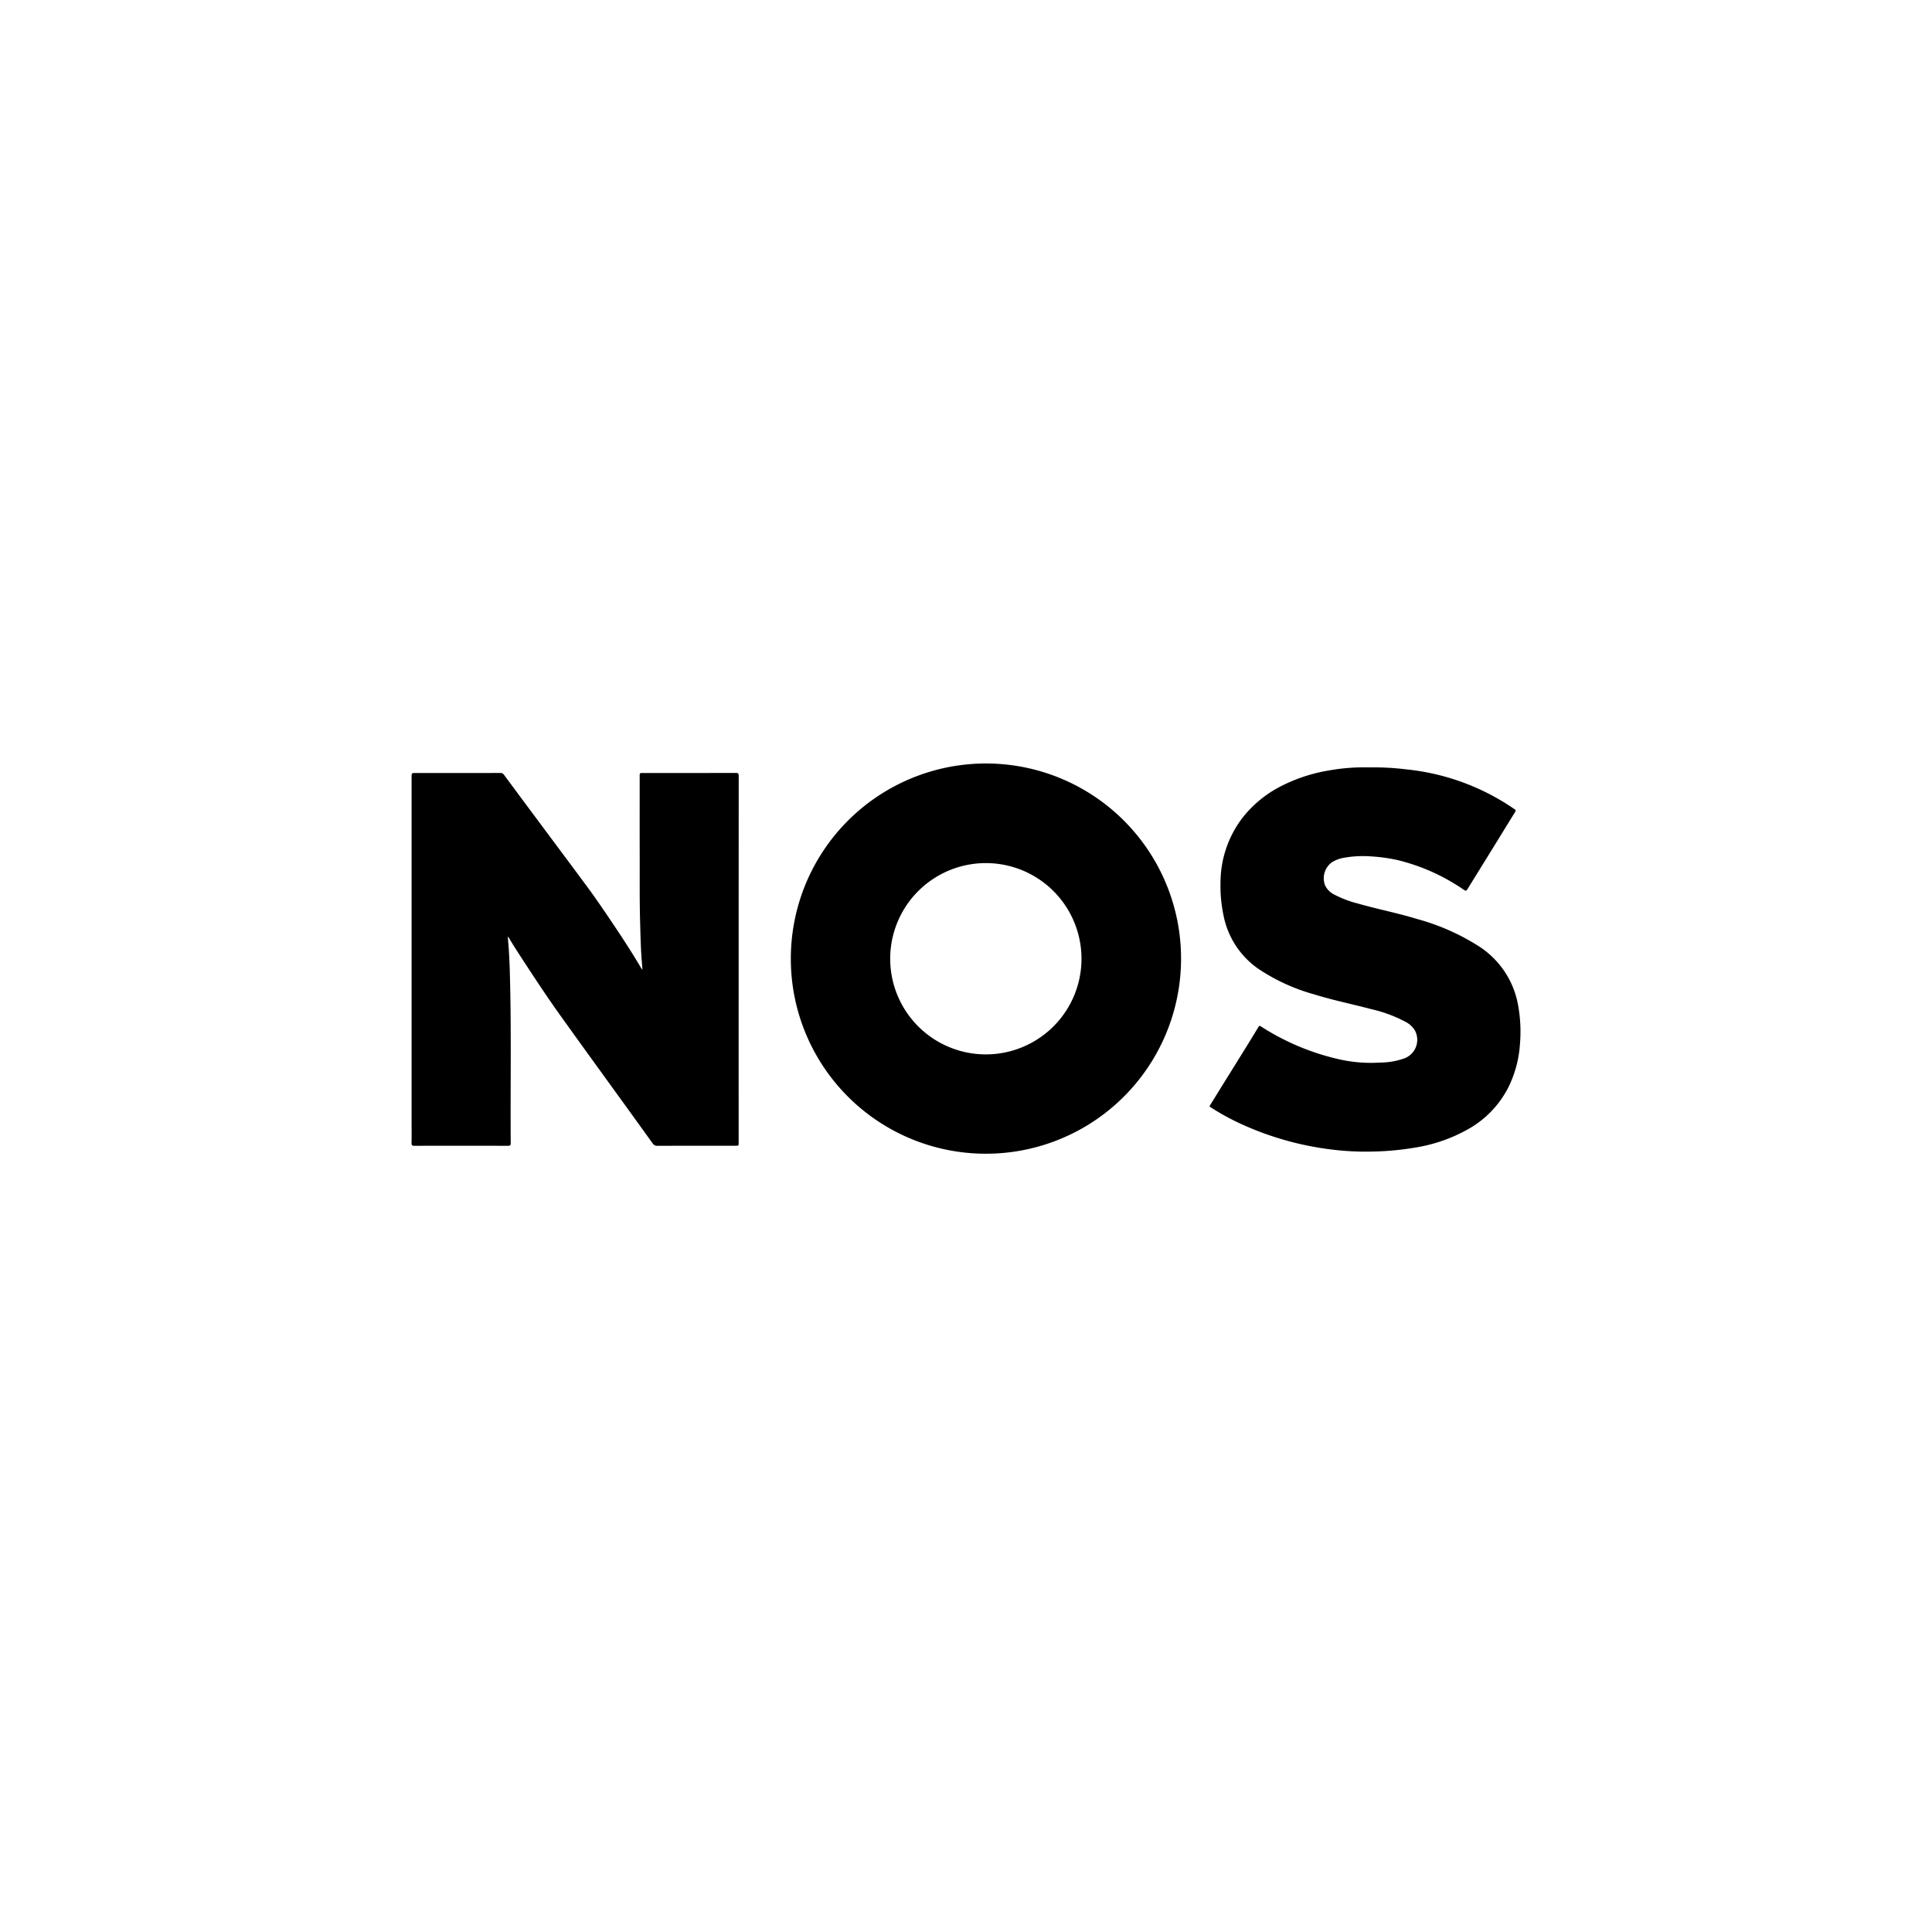
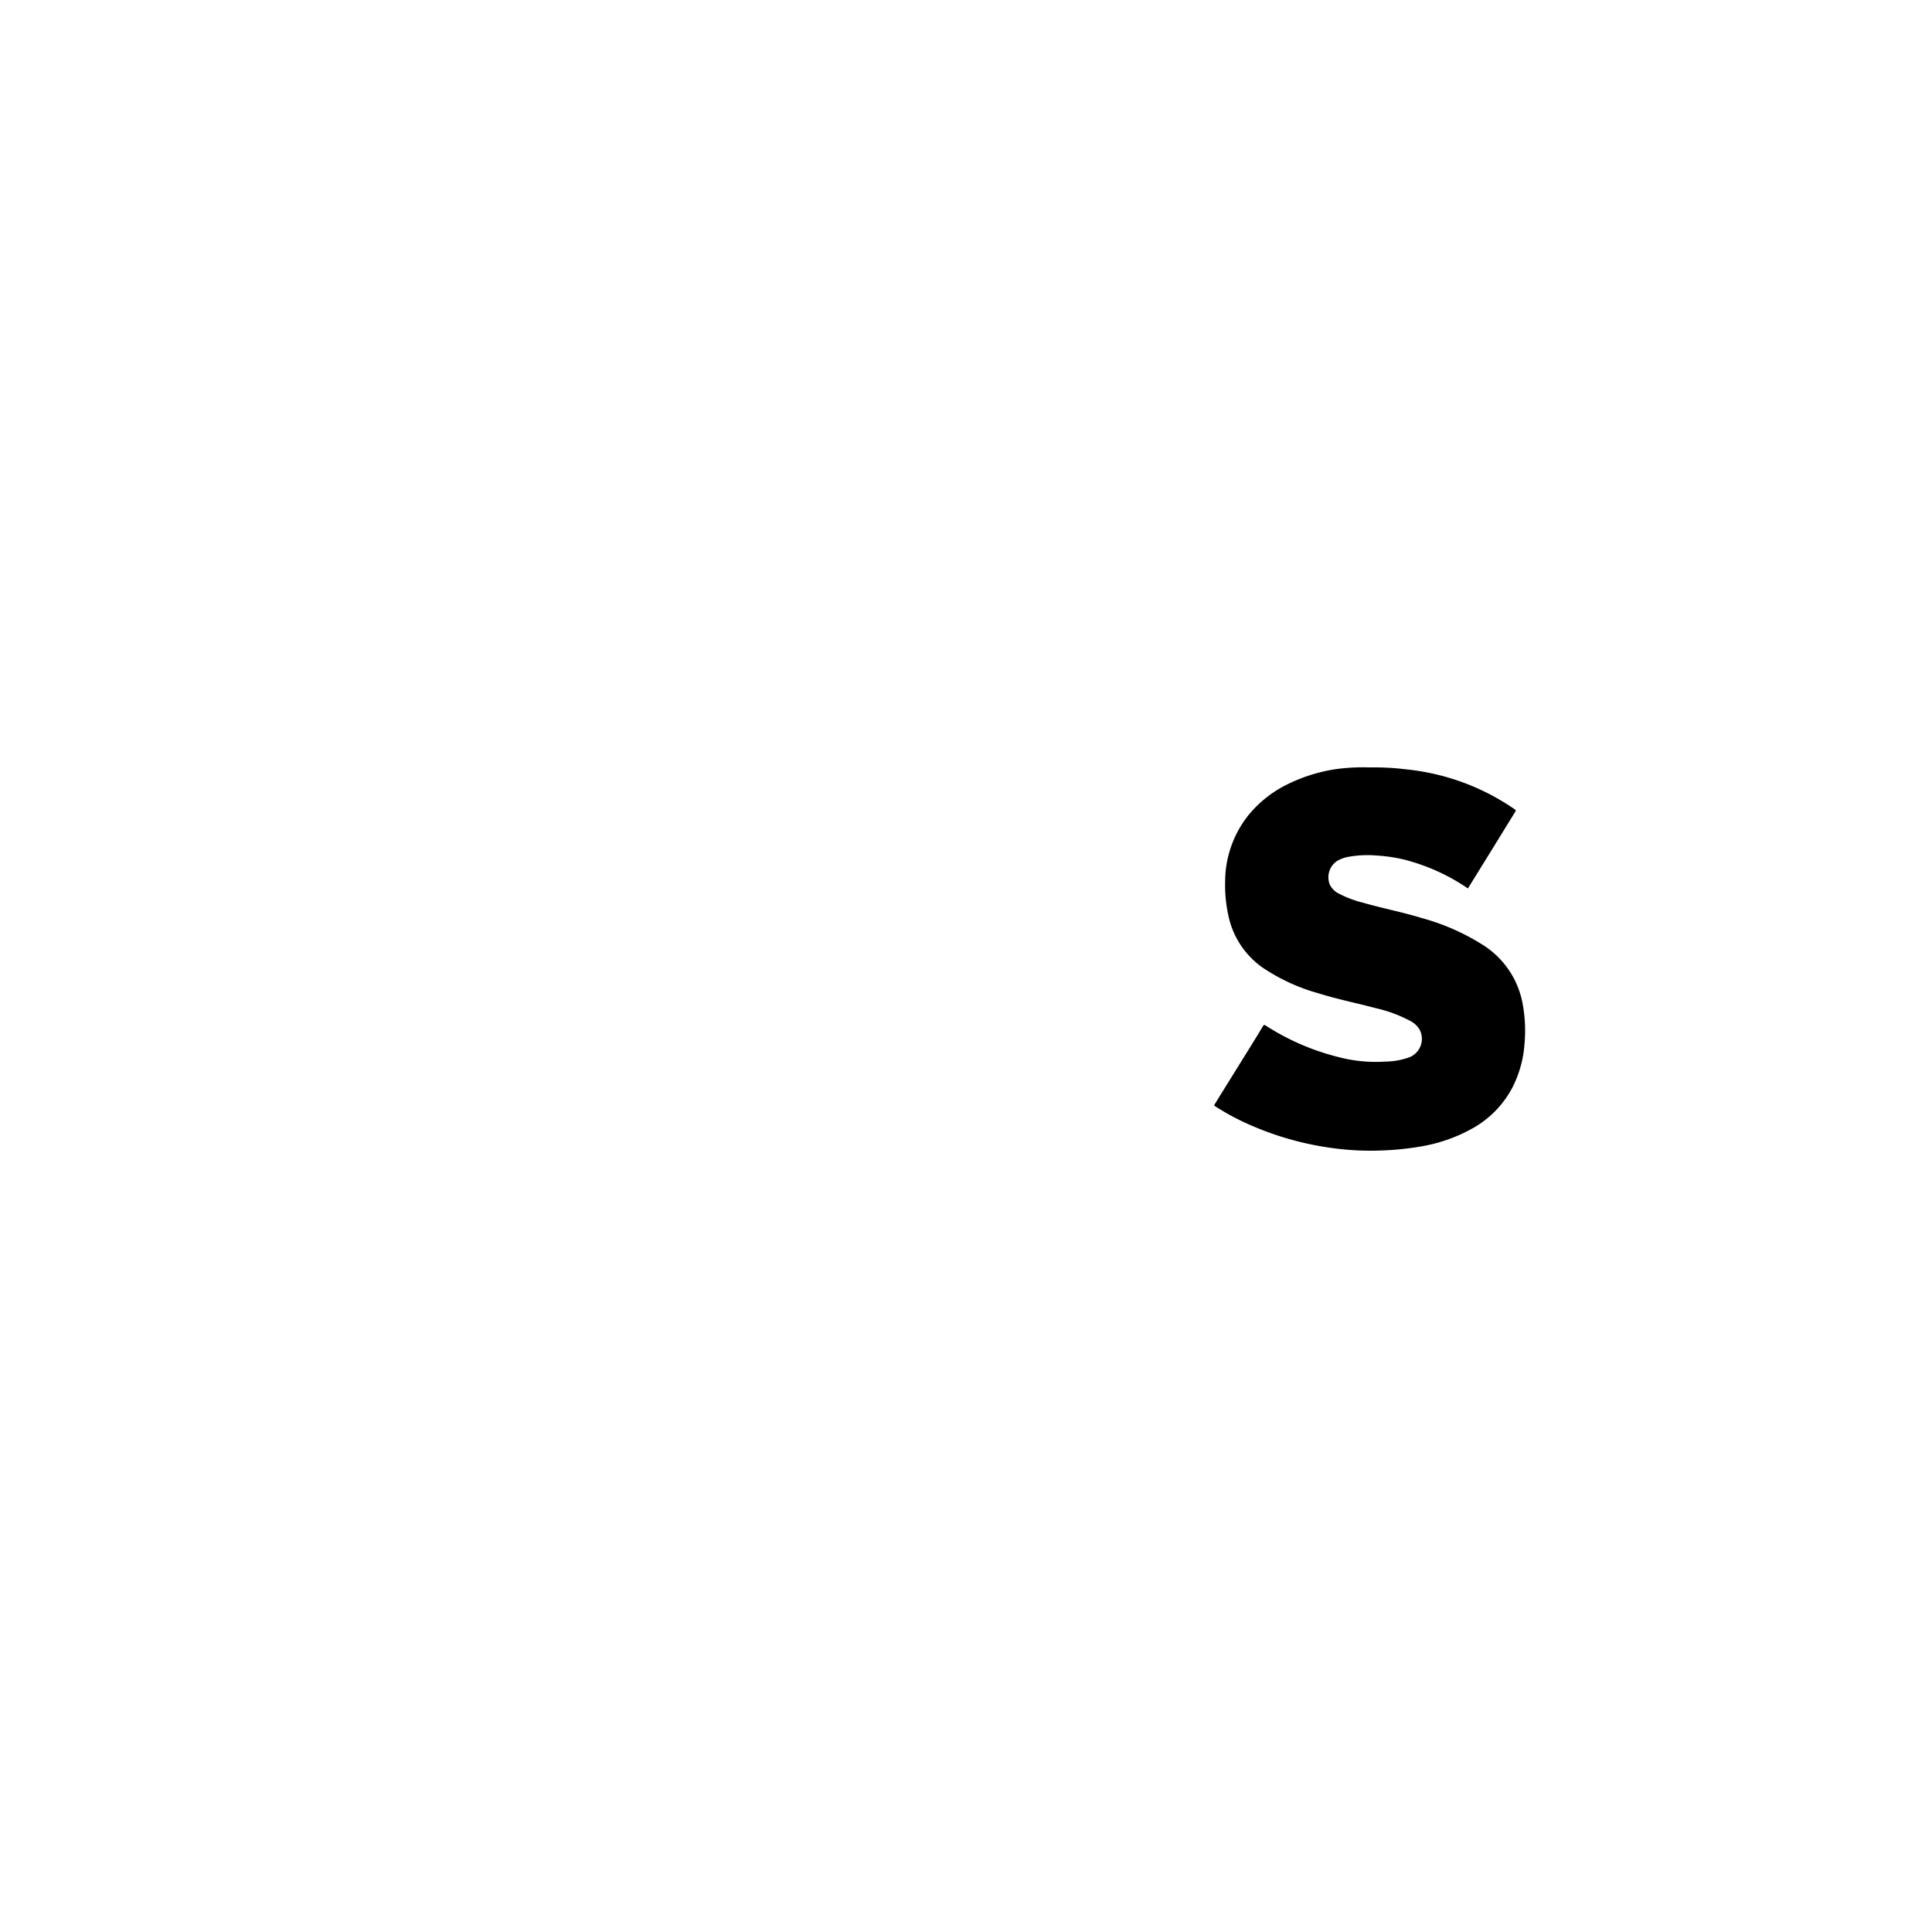
<svg xmlns="http://www.w3.org/2000/svg" viewBox="0 0 340.157 340.157">
  <title>NOS-01</title>
-   <path d="M89.401,164.883c.07.939.149,1.757.198,2.578q.103,1.73.154,3.46c.304,10.106.092,20.215.166,30.322.003.401-.108.494-.504.493q-8.224-.021-16.447-.001c-.378.001-.52-.062-.511-.483.03-1.308.008-2.617.008-3.925q-0-30.25-0-60.5c0-.726,0-.726.745-.726q7.439,0,14.877-.007a.712.712,0,0,1,.649.322q3.298,4.46,6.614,8.907c2.717,3.651,5.445,7.294,8.148,10.955,1.282,1.736,2.497,3.52,3.706,5.307,1.92,2.836,3.808,5.693,5.552,8.642a2.561,2.561,0,0,0,.354.513c-.024-.329-.043-.658-.072-.986-.228-2.55-.27-5.107-.342-7.664-.104-3.732-.055-7.464-.067-11.196-.015-4.752-.004-9.505-.004-14.257,0-.536.001-.535.527-.536q8.203-.001,16.406-.011c.399-.001.501.111.501.507q-.014,32.295-.009,64.591c0,.541-.001.539-.565.539-4.573-0-9.147-.006-13.72.011a.942.942,0,0,1-.872-.449q-3.659-5.091-7.343-10.165c-2.97-4.112-5.952-8.216-8.901-12.344-2.174-3.042-4.242-6.158-6.283-9.291-.931-1.428-1.871-2.85-2.735-4.32A3.335,3.335,0,0,0,89.401,164.883Z" />
-   <path d="M139.237,168.804a34.353,34.353,0,1,1,34.38,34.325q-.476 0-.951-.012A34.317,34.317,0,0,1,139.237,168.804Zm34.378,16.837a16.84,16.84,0,1,0-.083,0Q173.574,185.641,173.615,185.641Z" />
-   <path d="M241.046,135.114a46.431,46.431,0,0,1,6.5.339,40.74,40.74,0,0,1,19.137,7.035c.213.145.219.247.087.459-1.277,2.055-2.538,4.12-3.81,6.179q-2.254,3.651-4.516,7.297c-.315.509-.304.503-.815.169a35.154,35.154,0,0,0-11.494-5.146,28.866,28.866,0,0,0-4.639-.656,19.011,19.011,0,0,0-5.086.272,5.86,5.86,0,0,0-1.873.733,3.465,3.465,0,0,0-1.218,4.132,3.549,3.549,0,0,0,1.623,1.59,19.216,19.216,0,0,0,4.155,1.57c3.447.988,6.976,1.662,10.405,2.716a39.474,39.474,0,0,1,10.966,4.862,15.557,15.557,0,0,1,6.828,10.384,25.99,25.99,0,0,1,.301,6.935,20.048,20.048,0,0,1-2.124,7.648,17.648,17.648,0,0,1-6.979,7.174,28.06,28.06,0,0,1-9.412,3.258,50.413,50.413,0,0,1-7.085.678,48.912,48.912,0,0,1-6.999-.286,53.812,53.812,0,0,1-15.923-4.313,42.261,42.261,0,0,1-5.599-2.985c-.639-.408-.607-.264-.23-.877,1.998-3.243,4.016-6.474,6.023-9.711.768-1.239,1.531-2.481,2.279-3.732.141-.236.238-.264.464-.116a42.788,42.788,0,0,0,13.684,5.766,25.457,25.457,0,0,0,7.288.592,13.005,13.005,0,0,0,4.36-.768,3.491,3.491,0,0,0,1.759-4.904,4.046,4.046,0,0,0-1.512-1.431,24.132,24.132,0,0,0-6.164-2.303c-3.327-.888-6.712-1.56-10.002-2.589a33.706,33.706,0,0,1-9.999-4.598,14.906,14.906,0,0,1-5.988-9.22,25.132,25.132,0,0,1-.548-5.936,18.782,18.782,0,0,1,4.023-11.54,20.466,20.466,0,0,1,6.984-5.55,28.989,28.989,0,0,1,8.212-2.614A34.956,34.956,0,0,1,241.046,135.114Z" />
+   <path d="M241.046,135.114a46.431,46.431,0,0,1,6.5.339,40.74,40.74,0,0,1,19.137,7.035c.213.145.219.247.087.459-1.277,2.055-2.538,4.12-3.81,6.179q-2.254,3.651-4.516,7.297a35.154,35.154,0,0,0-11.494-5.146,28.866,28.866,0,0,0-4.639-.656,19.011,19.011,0,0,0-5.086.272,5.86,5.86,0,0,0-1.873.733,3.465,3.465,0,0,0-1.218,4.132,3.549,3.549,0,0,0,1.623,1.59,19.216,19.216,0,0,0,4.155,1.57c3.447.988,6.976,1.662,10.405,2.716a39.474,39.474,0,0,1,10.966,4.862,15.557,15.557,0,0,1,6.828,10.384,25.99,25.99,0,0,1,.301,6.935,20.048,20.048,0,0,1-2.124,7.648,17.648,17.648,0,0,1-6.979,7.174,28.06,28.06,0,0,1-9.412,3.258,50.413,50.413,0,0,1-7.085.678,48.912,48.912,0,0,1-6.999-.286,53.812,53.812,0,0,1-15.923-4.313,42.261,42.261,0,0,1-5.599-2.985c-.639-.408-.607-.264-.23-.877,1.998-3.243,4.016-6.474,6.023-9.711.768-1.239,1.531-2.481,2.279-3.732.141-.236.238-.264.464-.116a42.788,42.788,0,0,0,13.684,5.766,25.457,25.457,0,0,0,7.288.592,13.005,13.005,0,0,0,4.36-.768,3.491,3.491,0,0,0,1.759-4.904,4.046,4.046,0,0,0-1.512-1.431,24.132,24.132,0,0,0-6.164-2.303c-3.327-.888-6.712-1.56-10.002-2.589a33.706,33.706,0,0,1-9.999-4.598,14.906,14.906,0,0,1-5.988-9.22,25.132,25.132,0,0,1-.548-5.936,18.782,18.782,0,0,1,4.023-11.54,20.466,20.466,0,0,1,6.984-5.55,28.989,28.989,0,0,1,8.212-2.614A34.956,34.956,0,0,1,241.046,135.114Z" />
</svg>